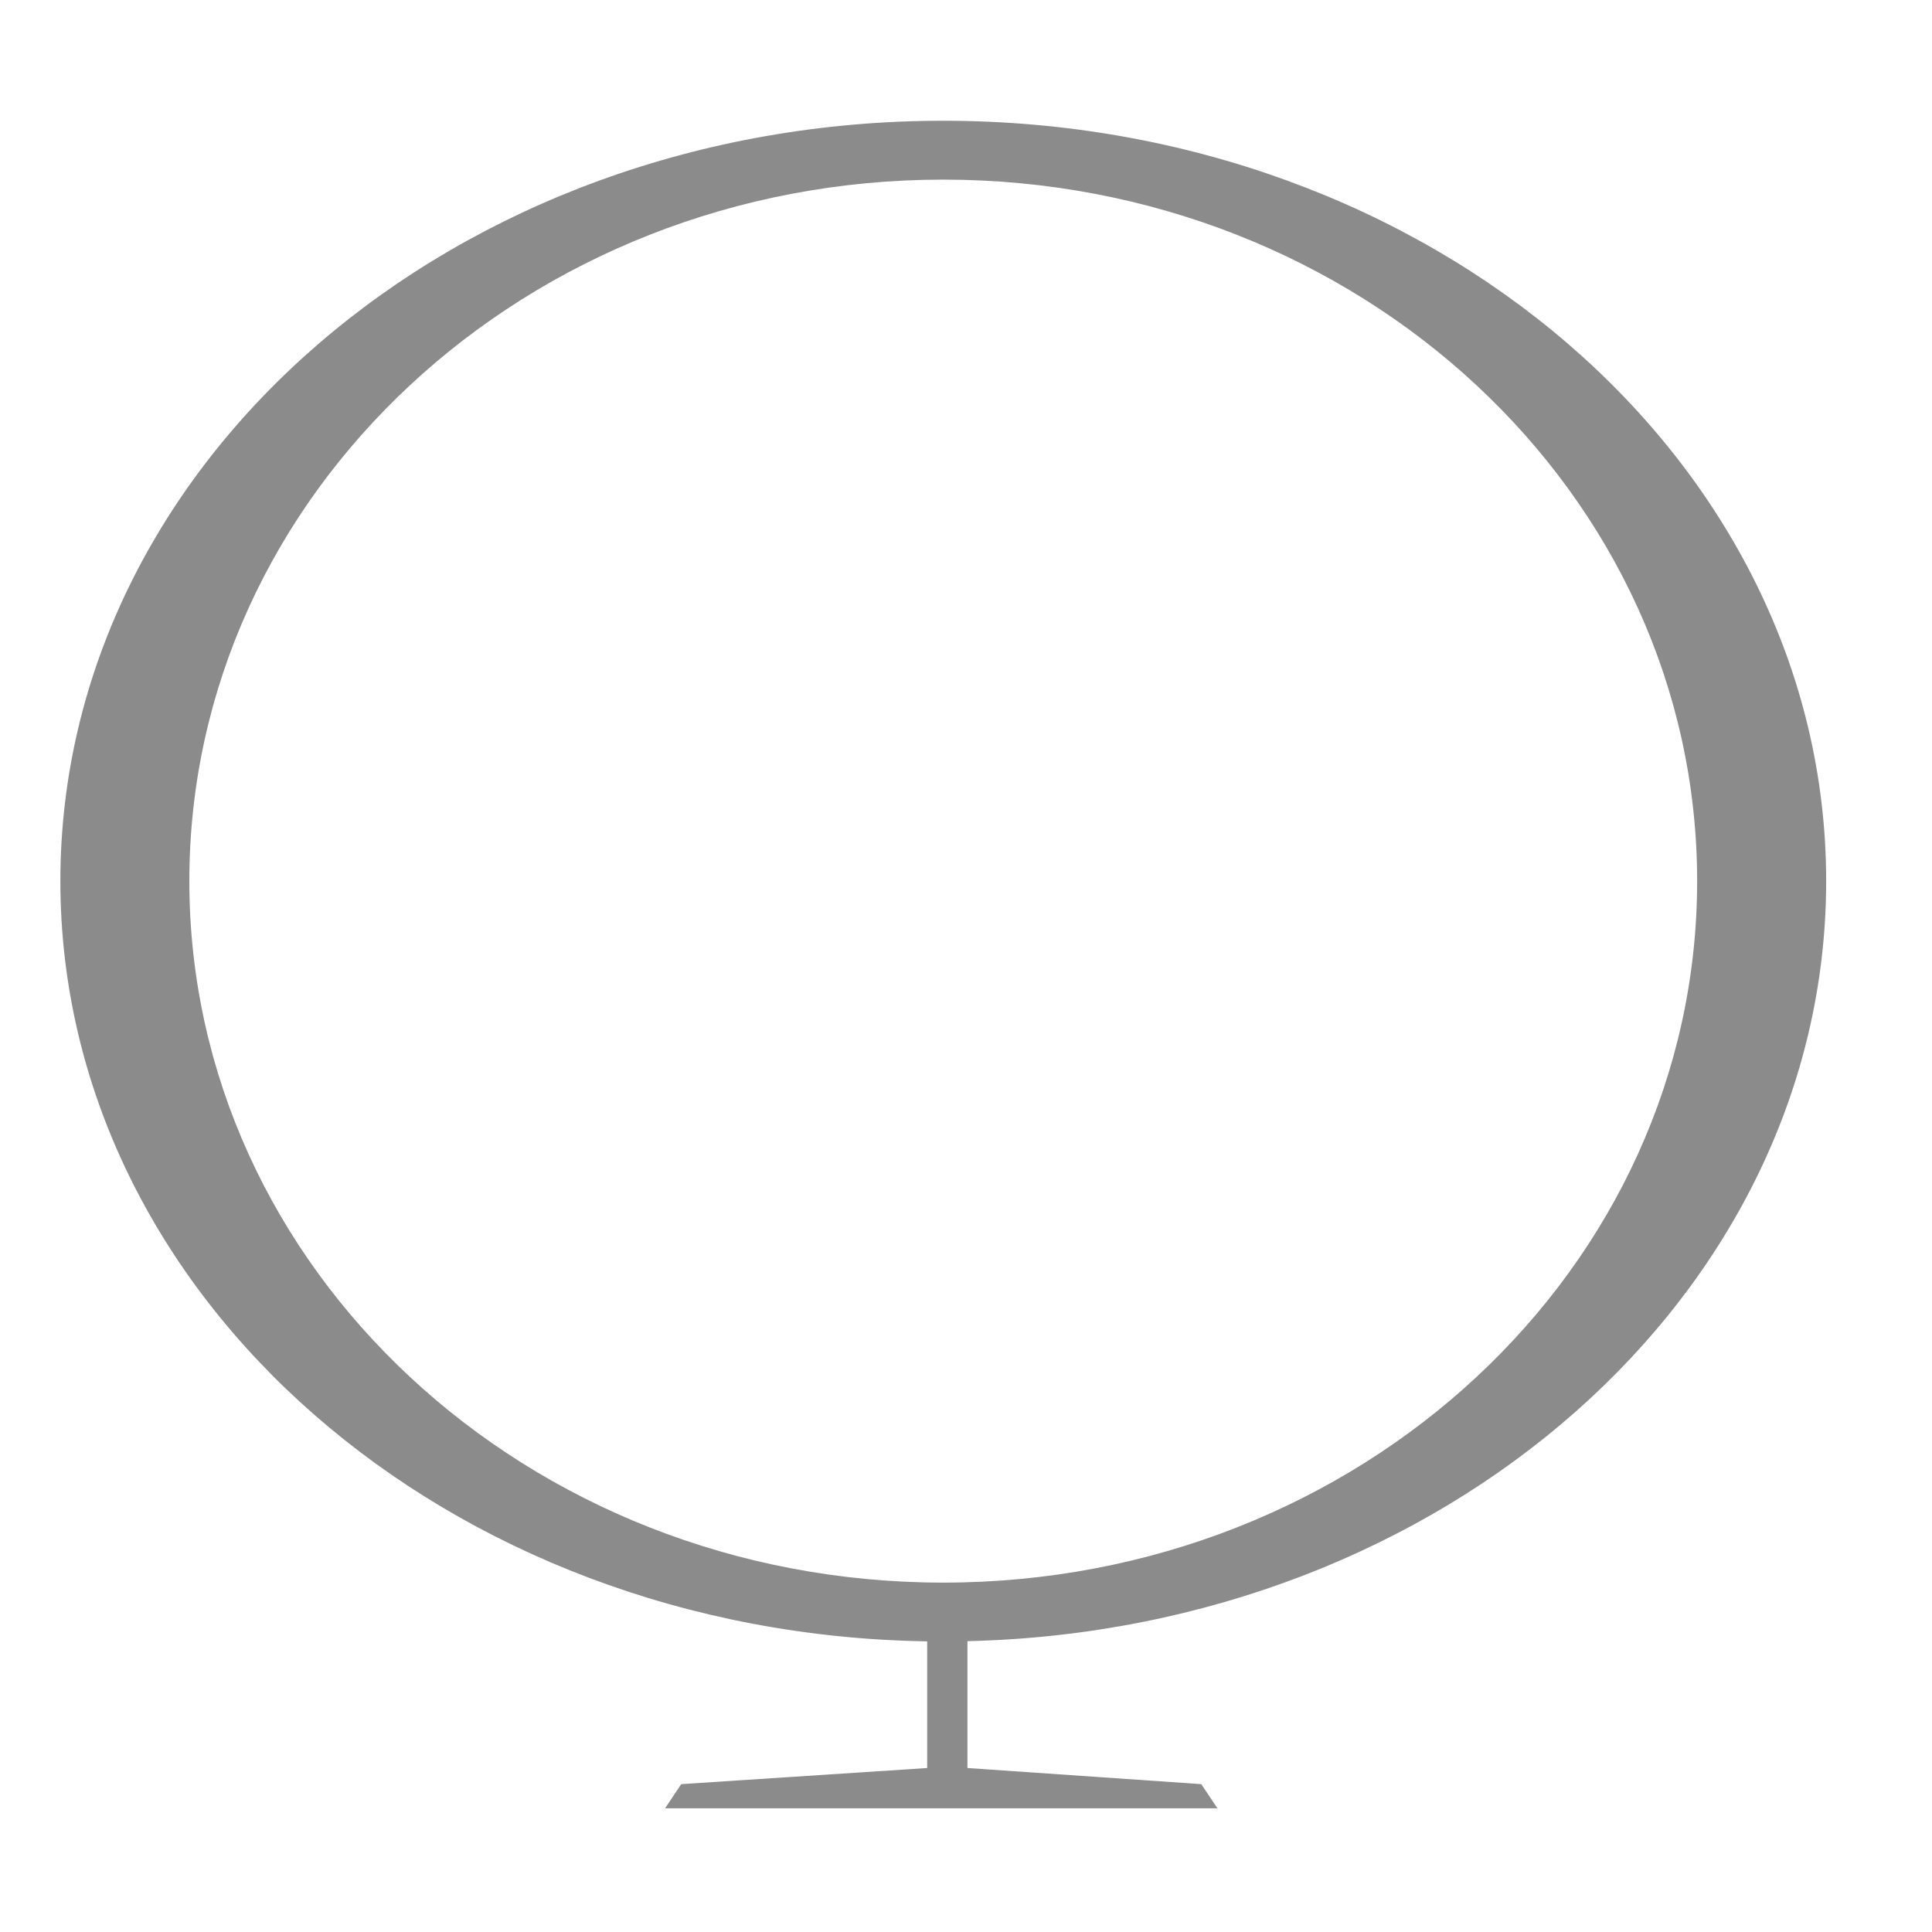
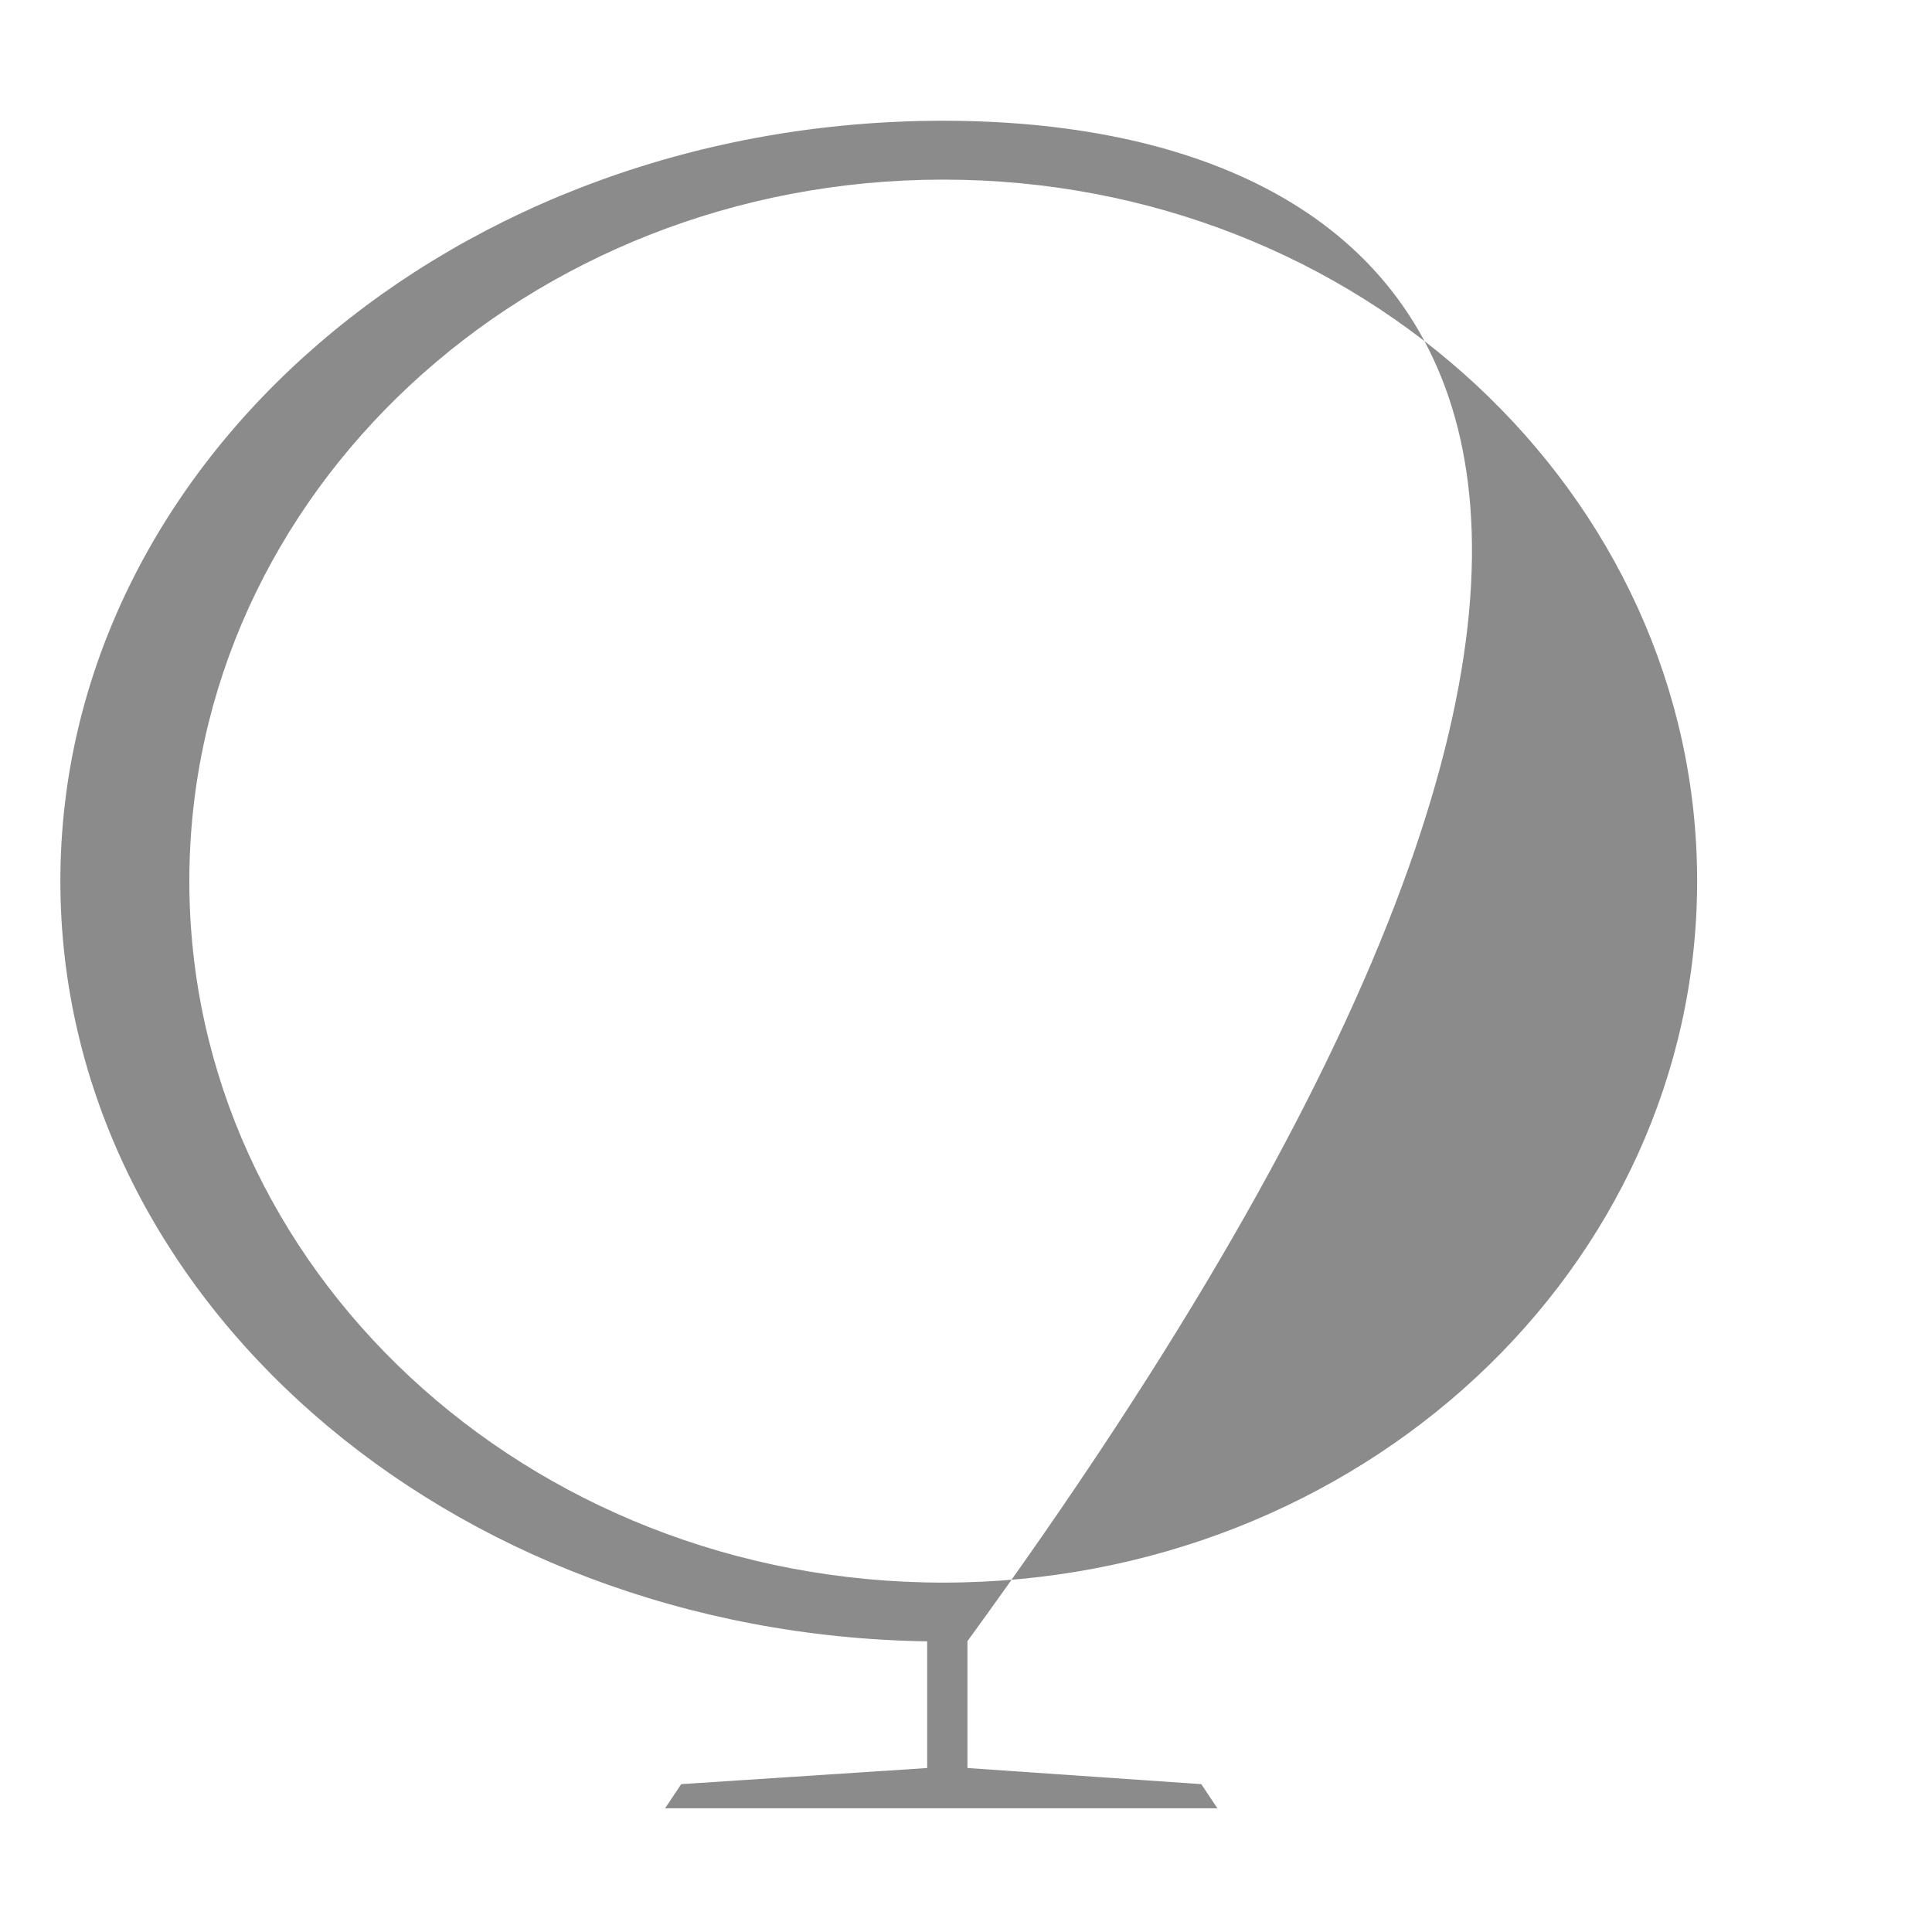
<svg xmlns="http://www.w3.org/2000/svg" width="32" height="32" fill="none">
-   <path fill="#8B8B8B" fill-rule="evenodd" d="M16.024 27.183c7.891-.183 14.223-5.75 14.223-12.59C30.247 7.639 23.7 2 15.624 2 7.546 2 1 7.638 1 14.594c0 6.879 6.403 12.47 14.357 12.592v2.098l-4.074.267-.267.4h9.148l-.267-.4-3.873-.267v-2.1zm12.086-12.59c0 6.418-5.59 11.62-12.487 11.62-6.896 0-12.487-5.202-12.487-11.62 0-6.416 5.591-11.618 12.487-11.618S28.11 8.177 28.11 14.594z" clip-rule="evenodd" />
+   <path fill="#8B8B8B" fill-rule="evenodd" d="M16.024 27.183C30.247 7.639 23.7 2 15.624 2 7.546 2 1 7.638 1 14.594c0 6.879 6.403 12.47 14.357 12.592v2.098l-4.074.267-.267.4h9.148l-.267-.4-3.873-.267v-2.1zm12.086-12.59c0 6.418-5.59 11.62-12.487 11.62-6.896 0-12.487-5.202-12.487-11.62 0-6.416 5.591-11.618 12.487-11.618S28.11 8.177 28.11 14.594z" clip-rule="evenodd" />
</svg>